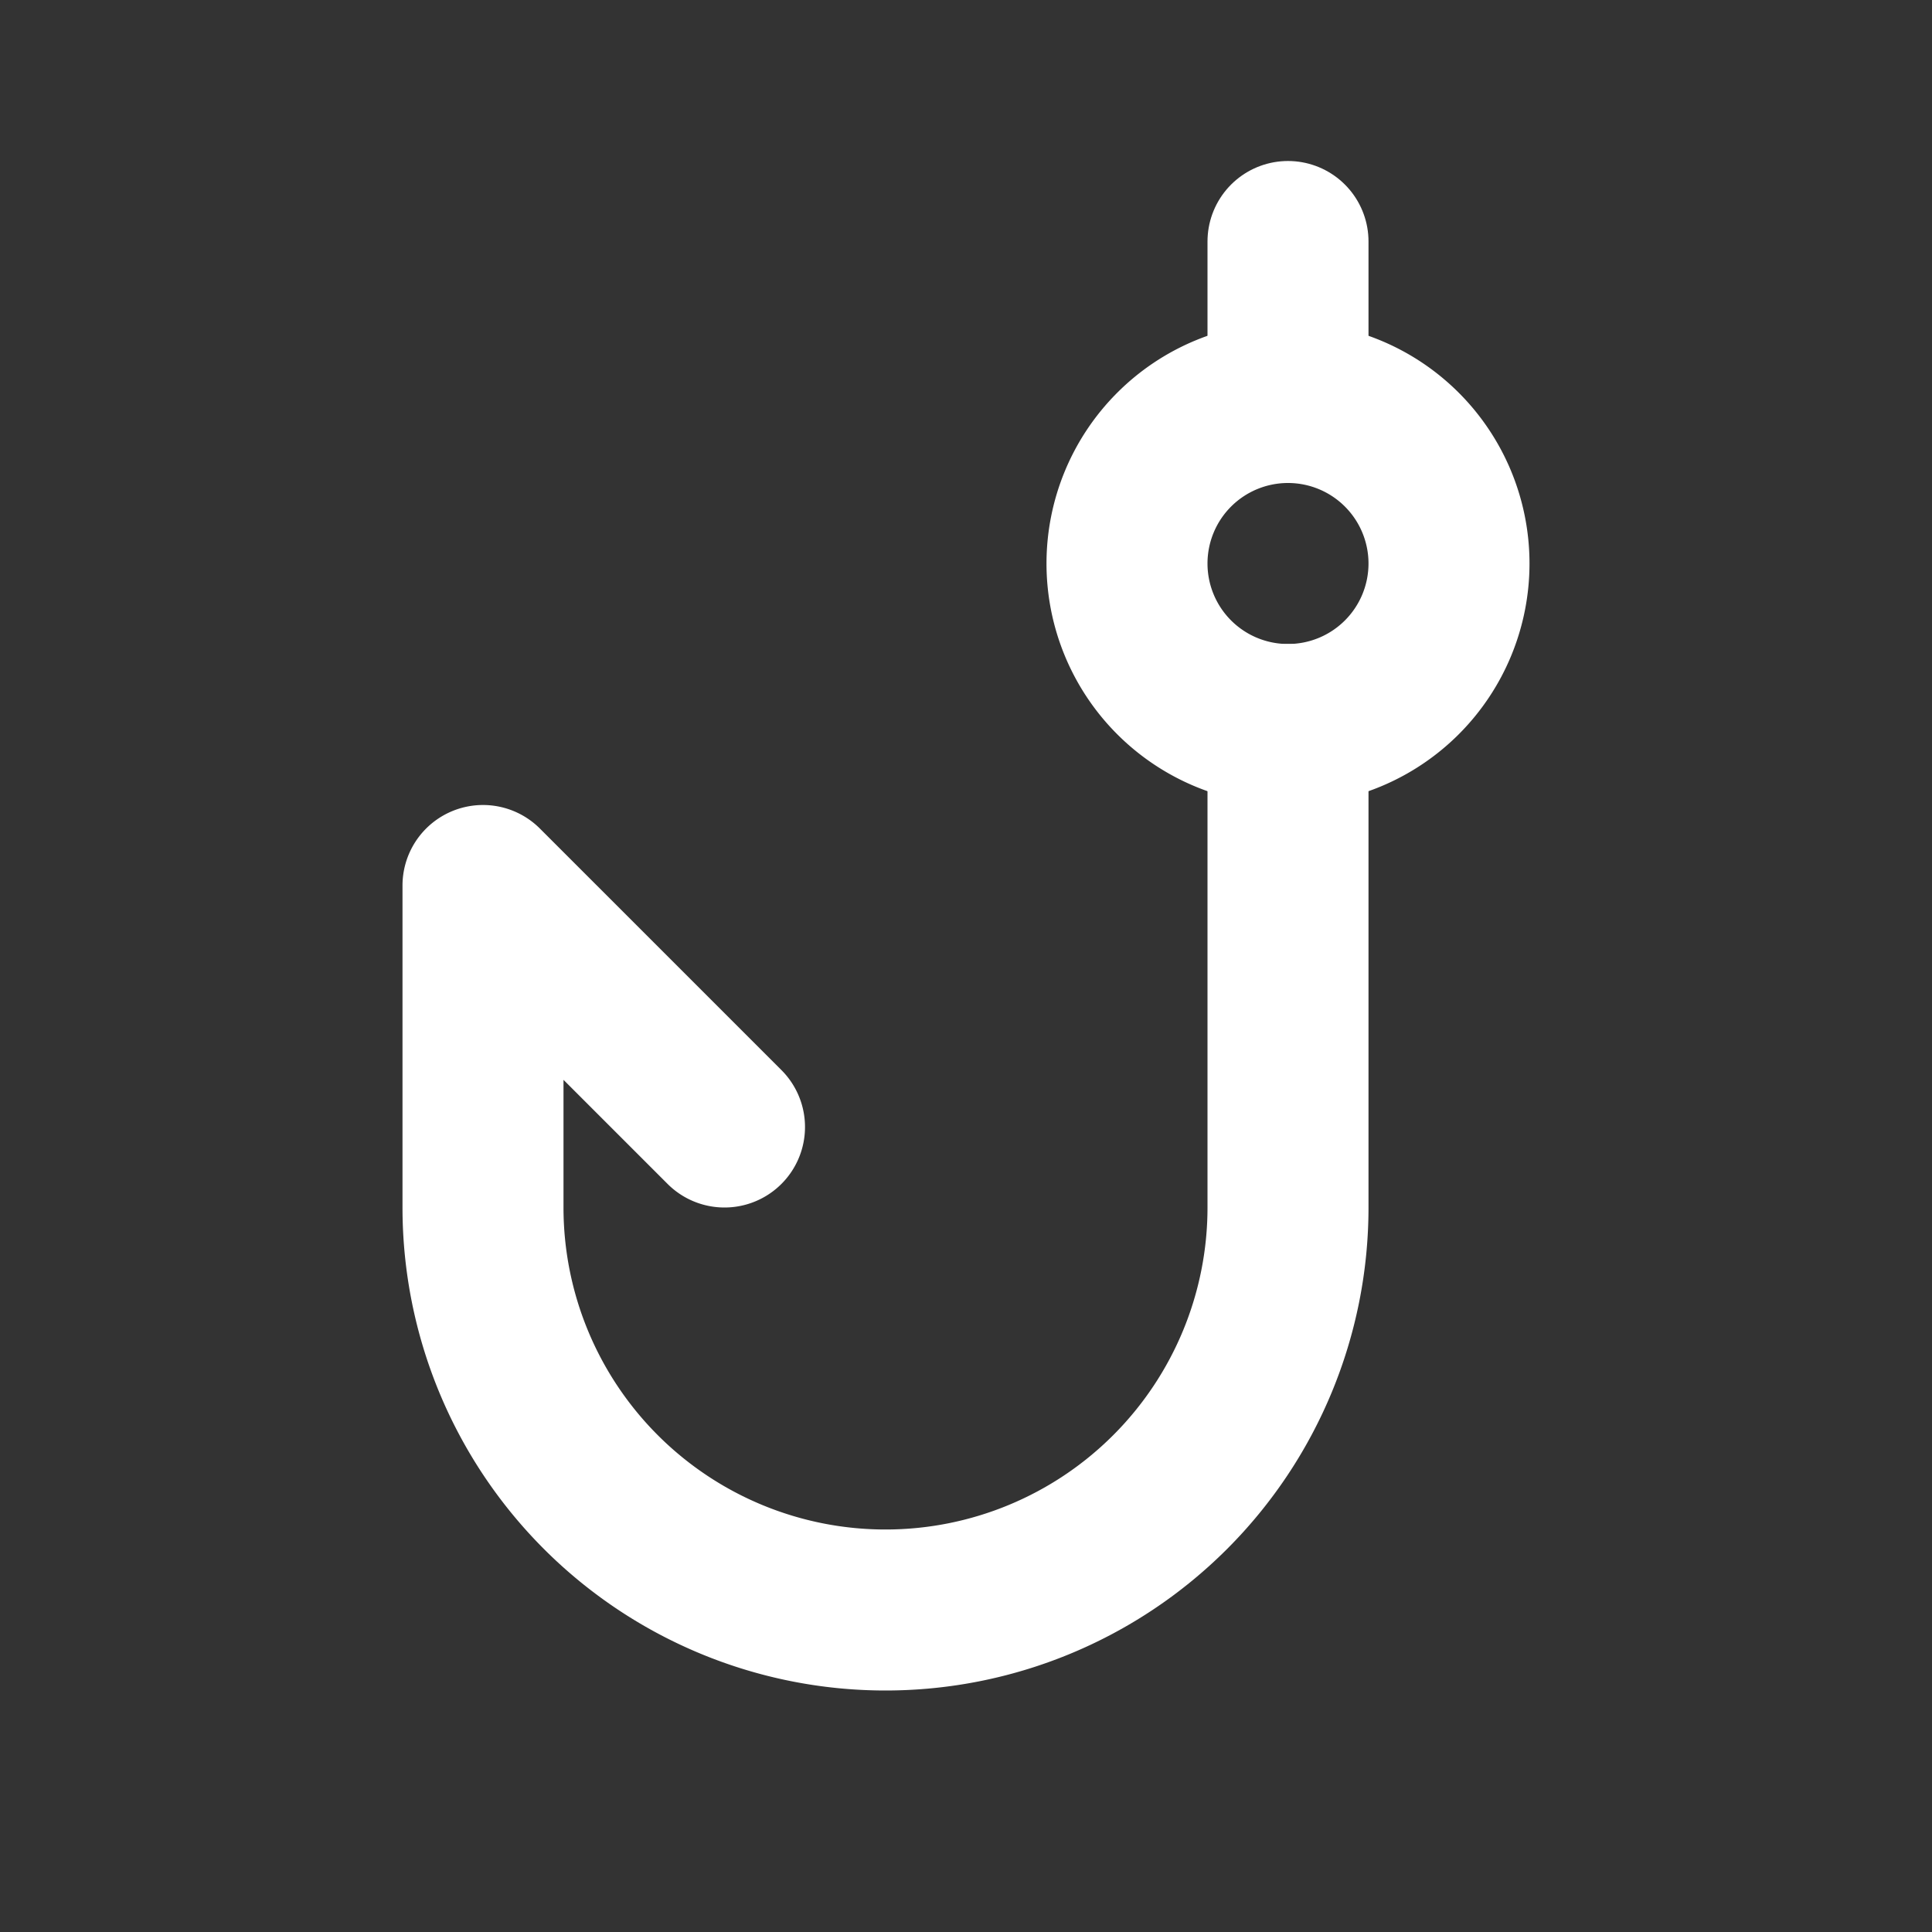
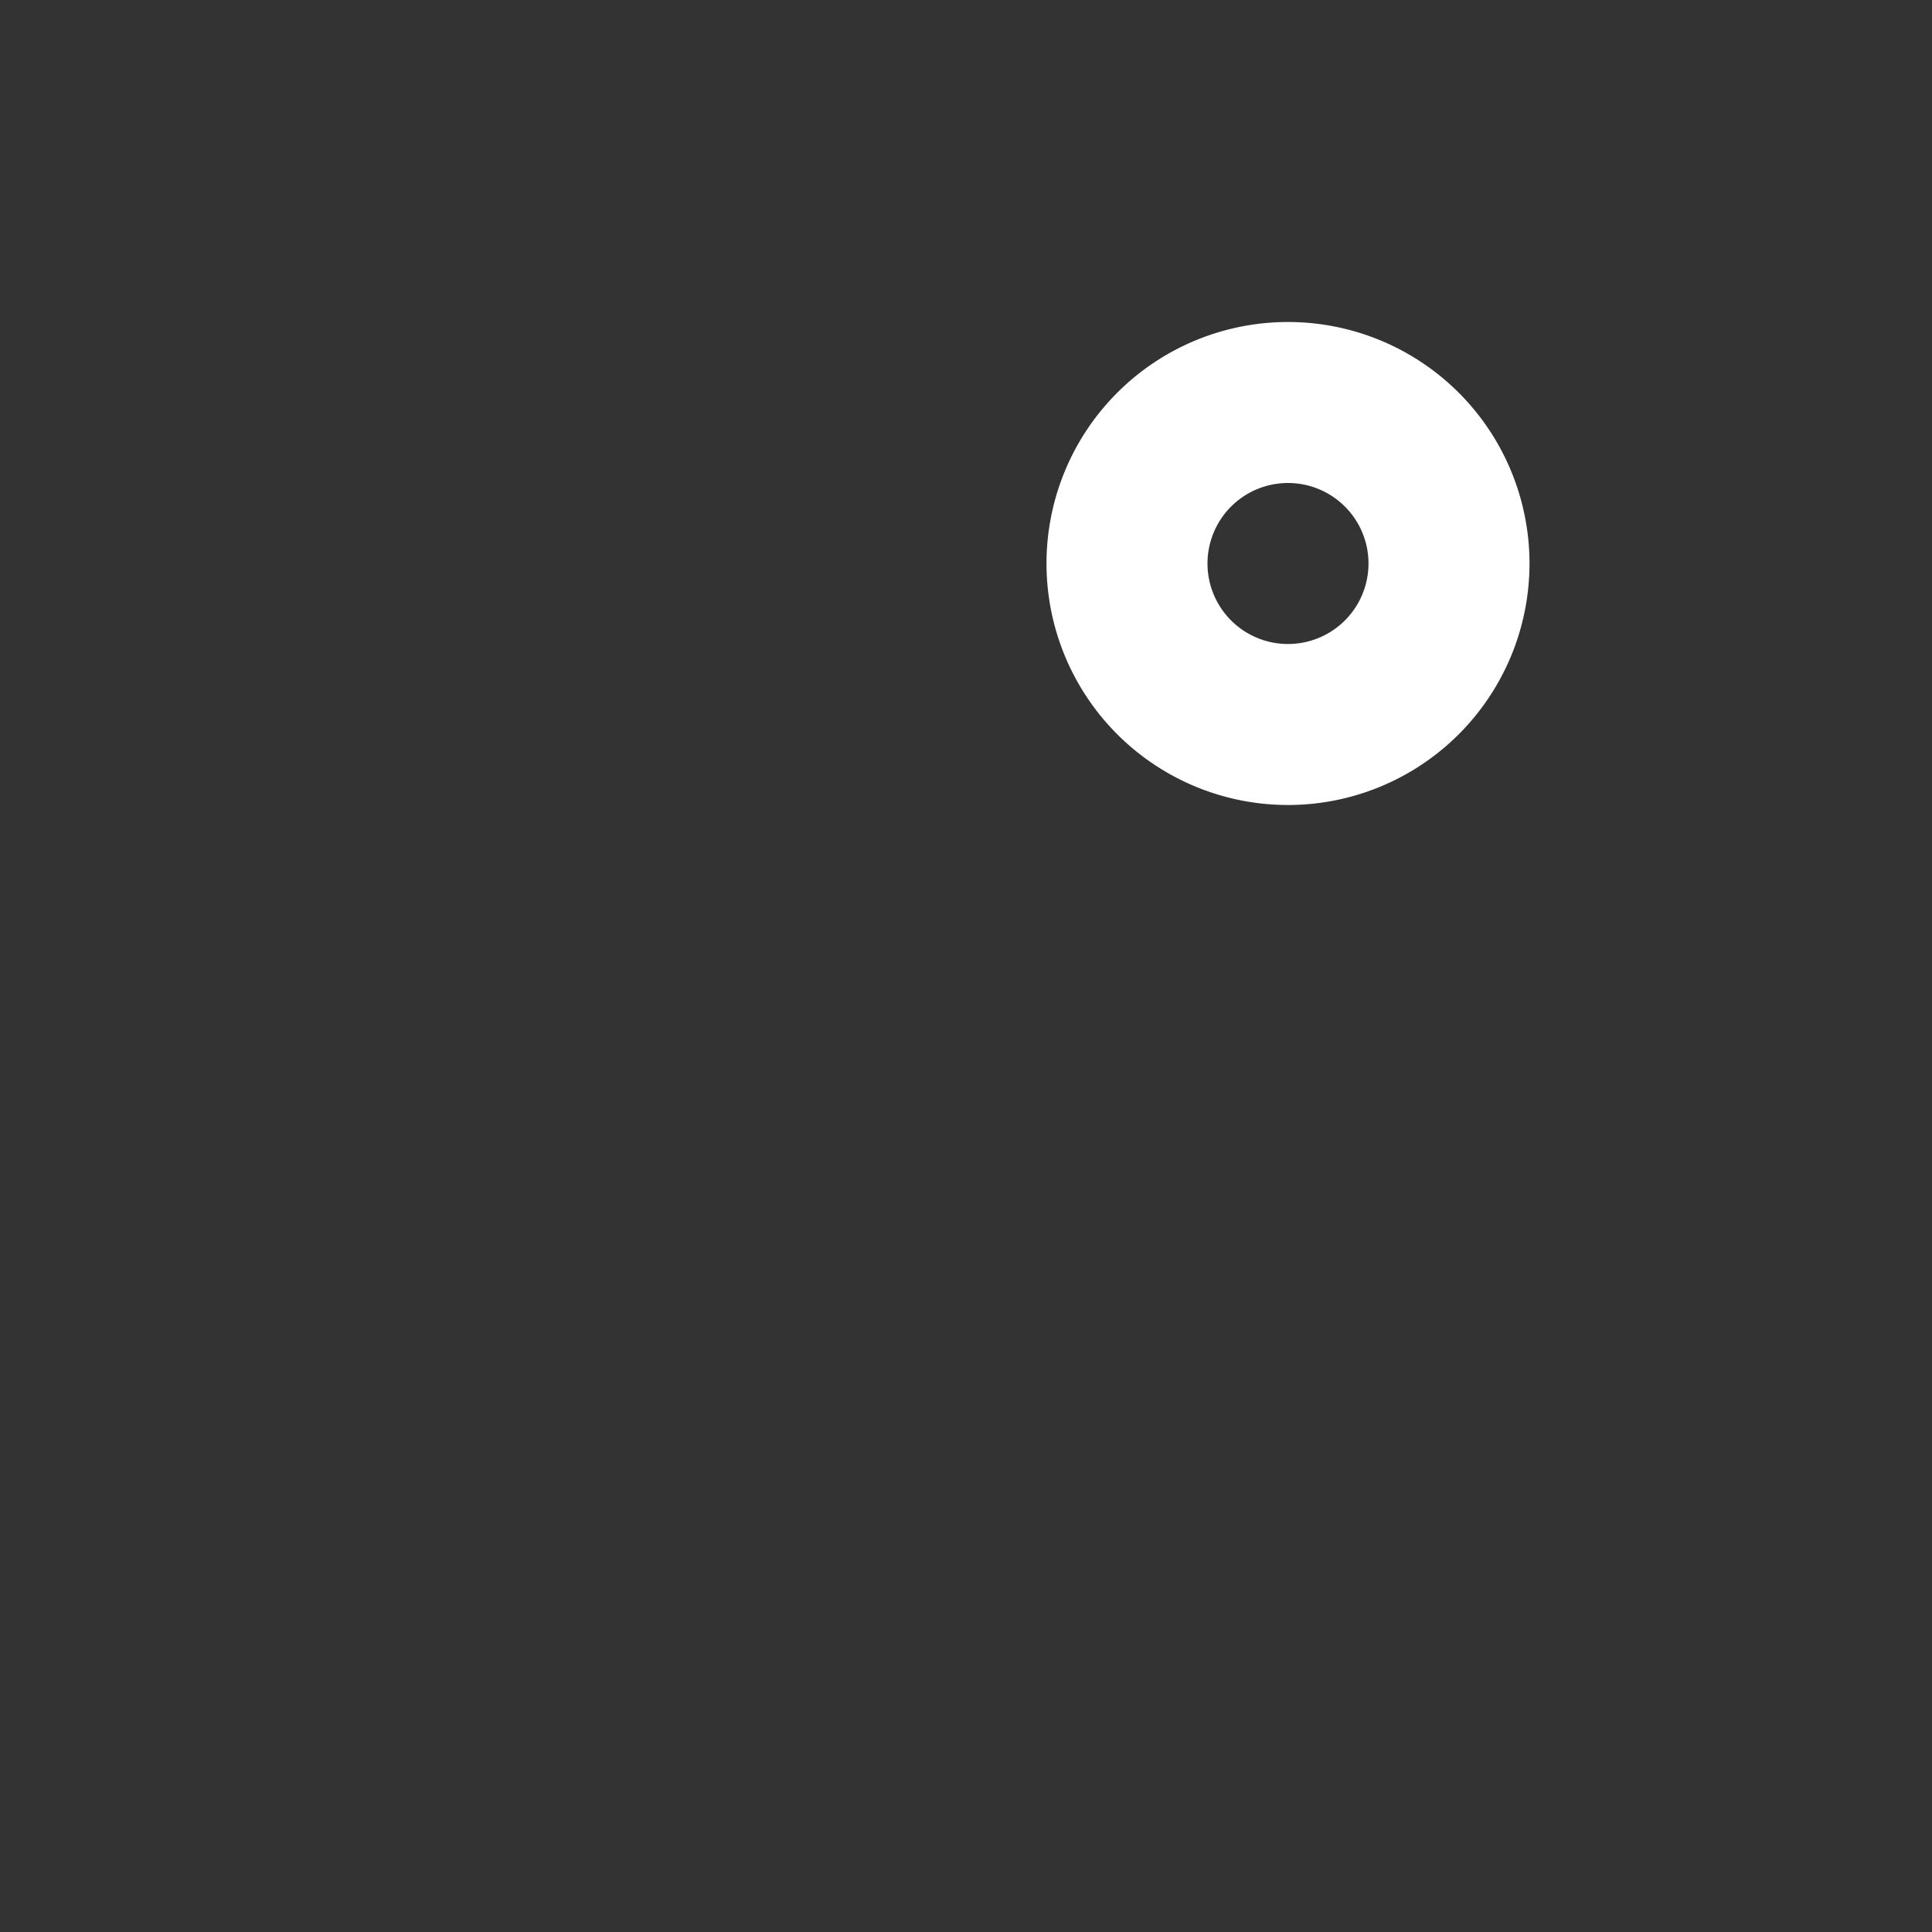
<svg xmlns="http://www.w3.org/2000/svg" width="24" height="24" viewBox="0 0 24 24" fill="none" stroke="#ffffff" stroke-width="2" stroke-linecap="round" stroke-linejoin="round">
  <rect x="0" y="0" width="24" height="24" fill="#333333" stroke="none" />
-   <path stroke="none" d="M0 0h24v24H0z" fill="none" />
-   <path d="M16 9v6a5 5 0 0 1 -10 0v-4l3 3" />
  <path d="M16 7m-2 0a2 2 0 1 0 4 0a2 2 0 1 0 -4 0" />
-   <path d="M16 5v-2" />
</svg>